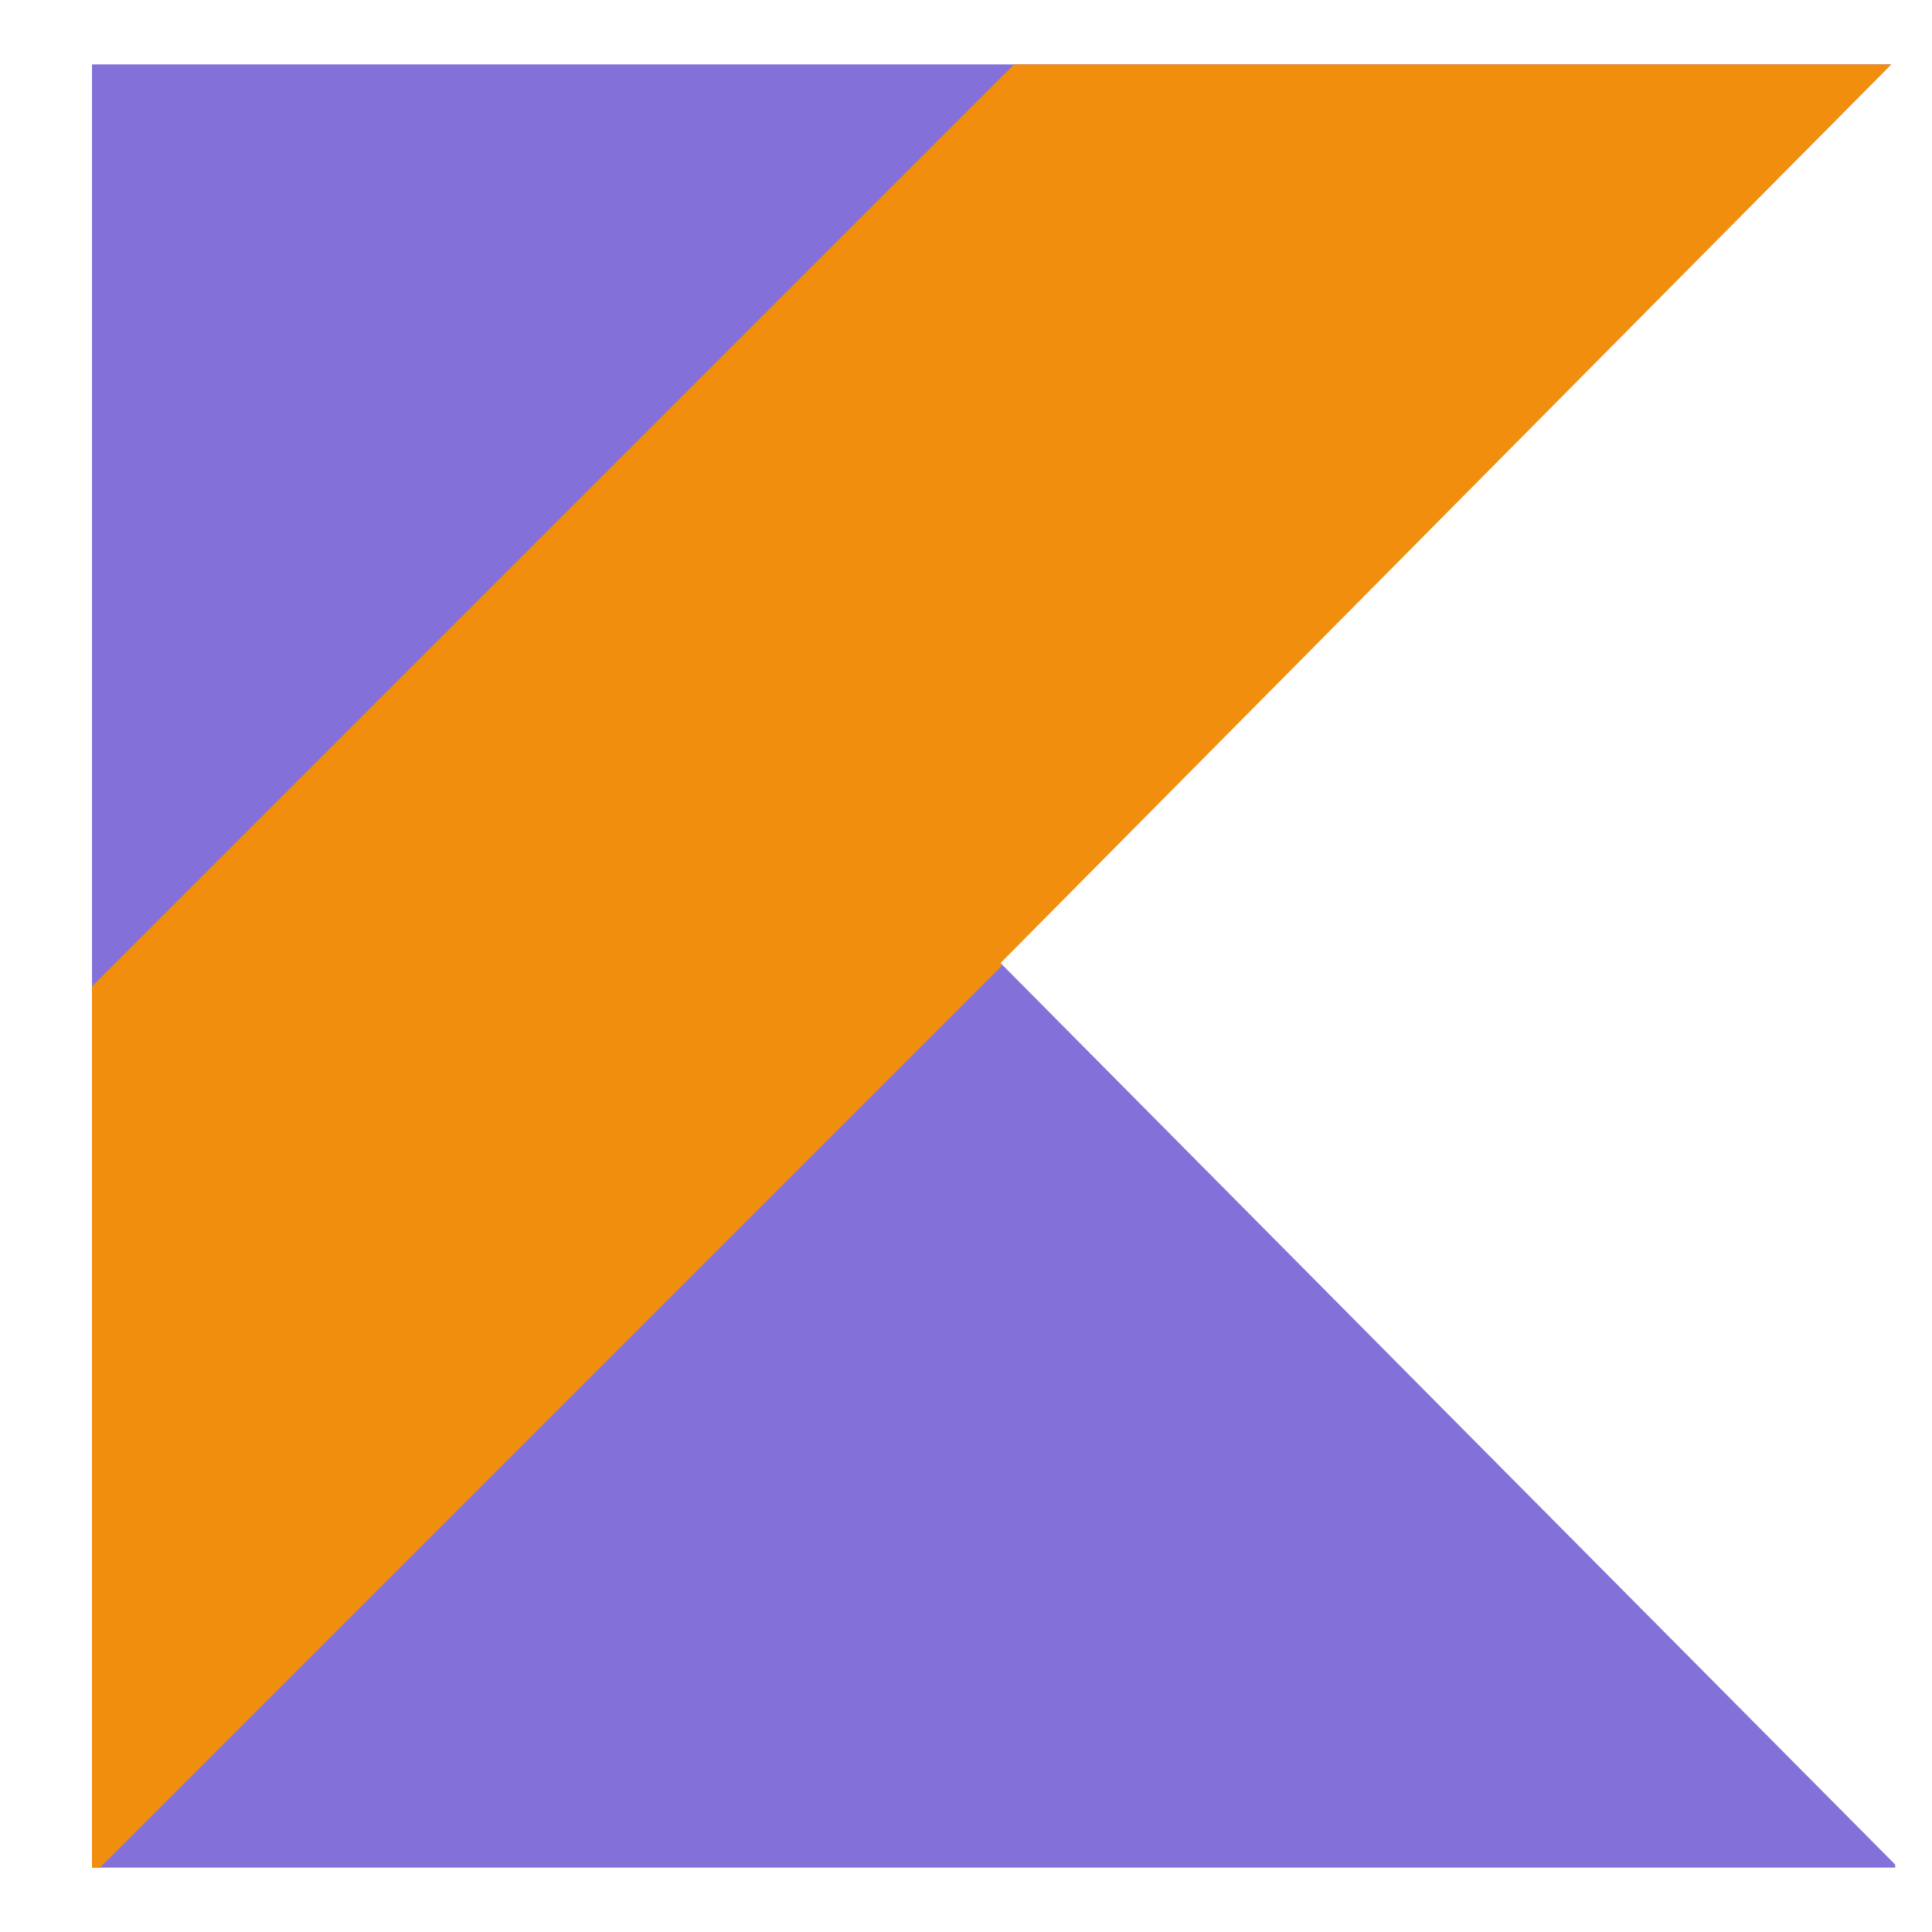
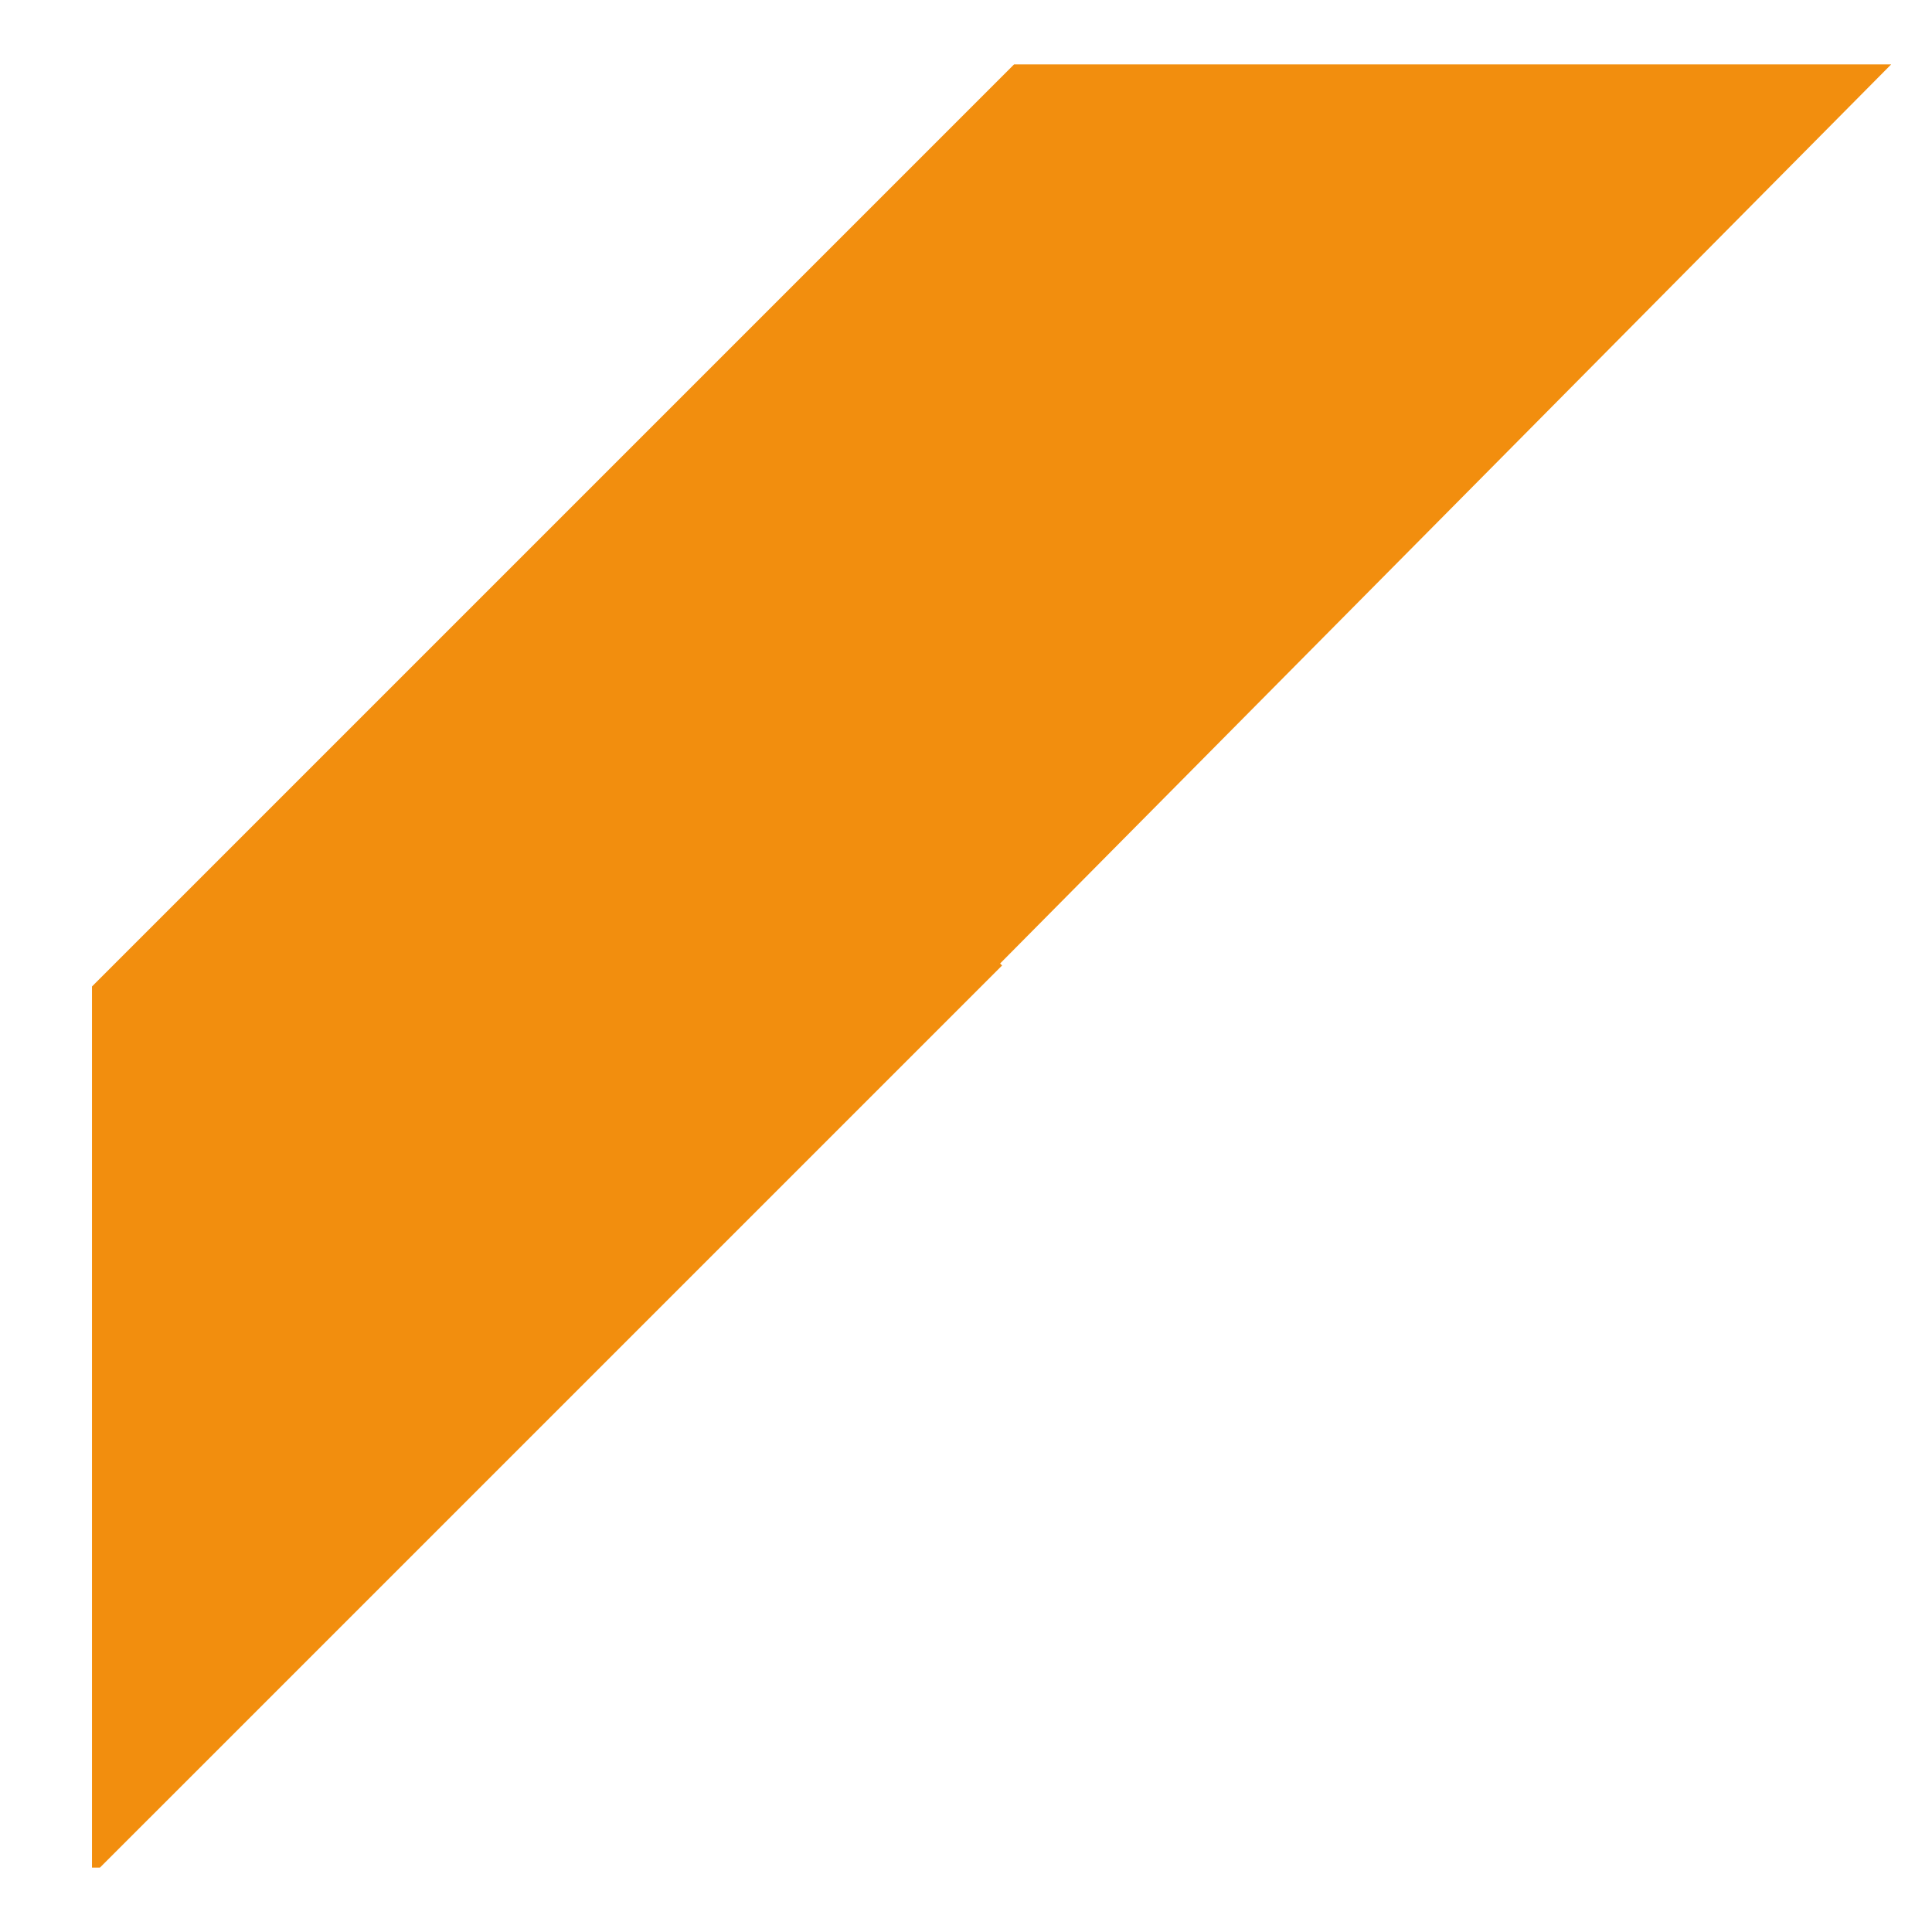
<svg xmlns="http://www.w3.org/2000/svg" width="70" height="70" viewBox="0 0 70 70">
  <defs>
    <clipPath id="clip-path">
      <rect id="Rectangle_4809" data-name="Rectangle 4809" width="70" height="70" transform="translate(545 491)" fill="#fff" />
    </clipPath>
    <linearGradient id="linear-gradient" x1="2.561" y1="32.437" x2="3.695" y2="31.291" gradientUnits="objectBoundingBox">
      <stop offset="0" stop-color="#0296d8" />
      <stop offset="1" stop-color="#8371d9" />
    </linearGradient>
    <linearGradient id="linear-gradient-2" x1="2.427" y1="32.258" x2="3.589" y2="31.205" gradientUnits="objectBoundingBox">
      <stop offset="0" stop-color="#cb55c0" />
      <stop offset="1" stop-color="#f28e0e" />
    </linearGradient>
  </defs>
  <g id="Kotlin_" data-name="Kotlin " transform="translate(-545 -491)" clip-path="url(#clip-path)">
    <g id="kotlin-svgrepo-com" transform="translate(546.333 491.333)">
-       <path id="Path_23999" data-name="Path 23999" d="M2,2V67.333H67.333v-.11L51.116,50.89,34.9,34.541,51.116,18.179,67.188,2Z" transform="translate(0 0)" fill="url(#linear-gradient)" />
      <path id="Path_24000" data-name="Path 24000" d="M35.409,2,2,35.409V67.333h.289L34.975,34.648l-.072-.072L51.116,18.217,67.188,2Z" transform="translate(0 0)" fill="url(#linear-gradient-2)" />
    </g>
  </g>
</svg>